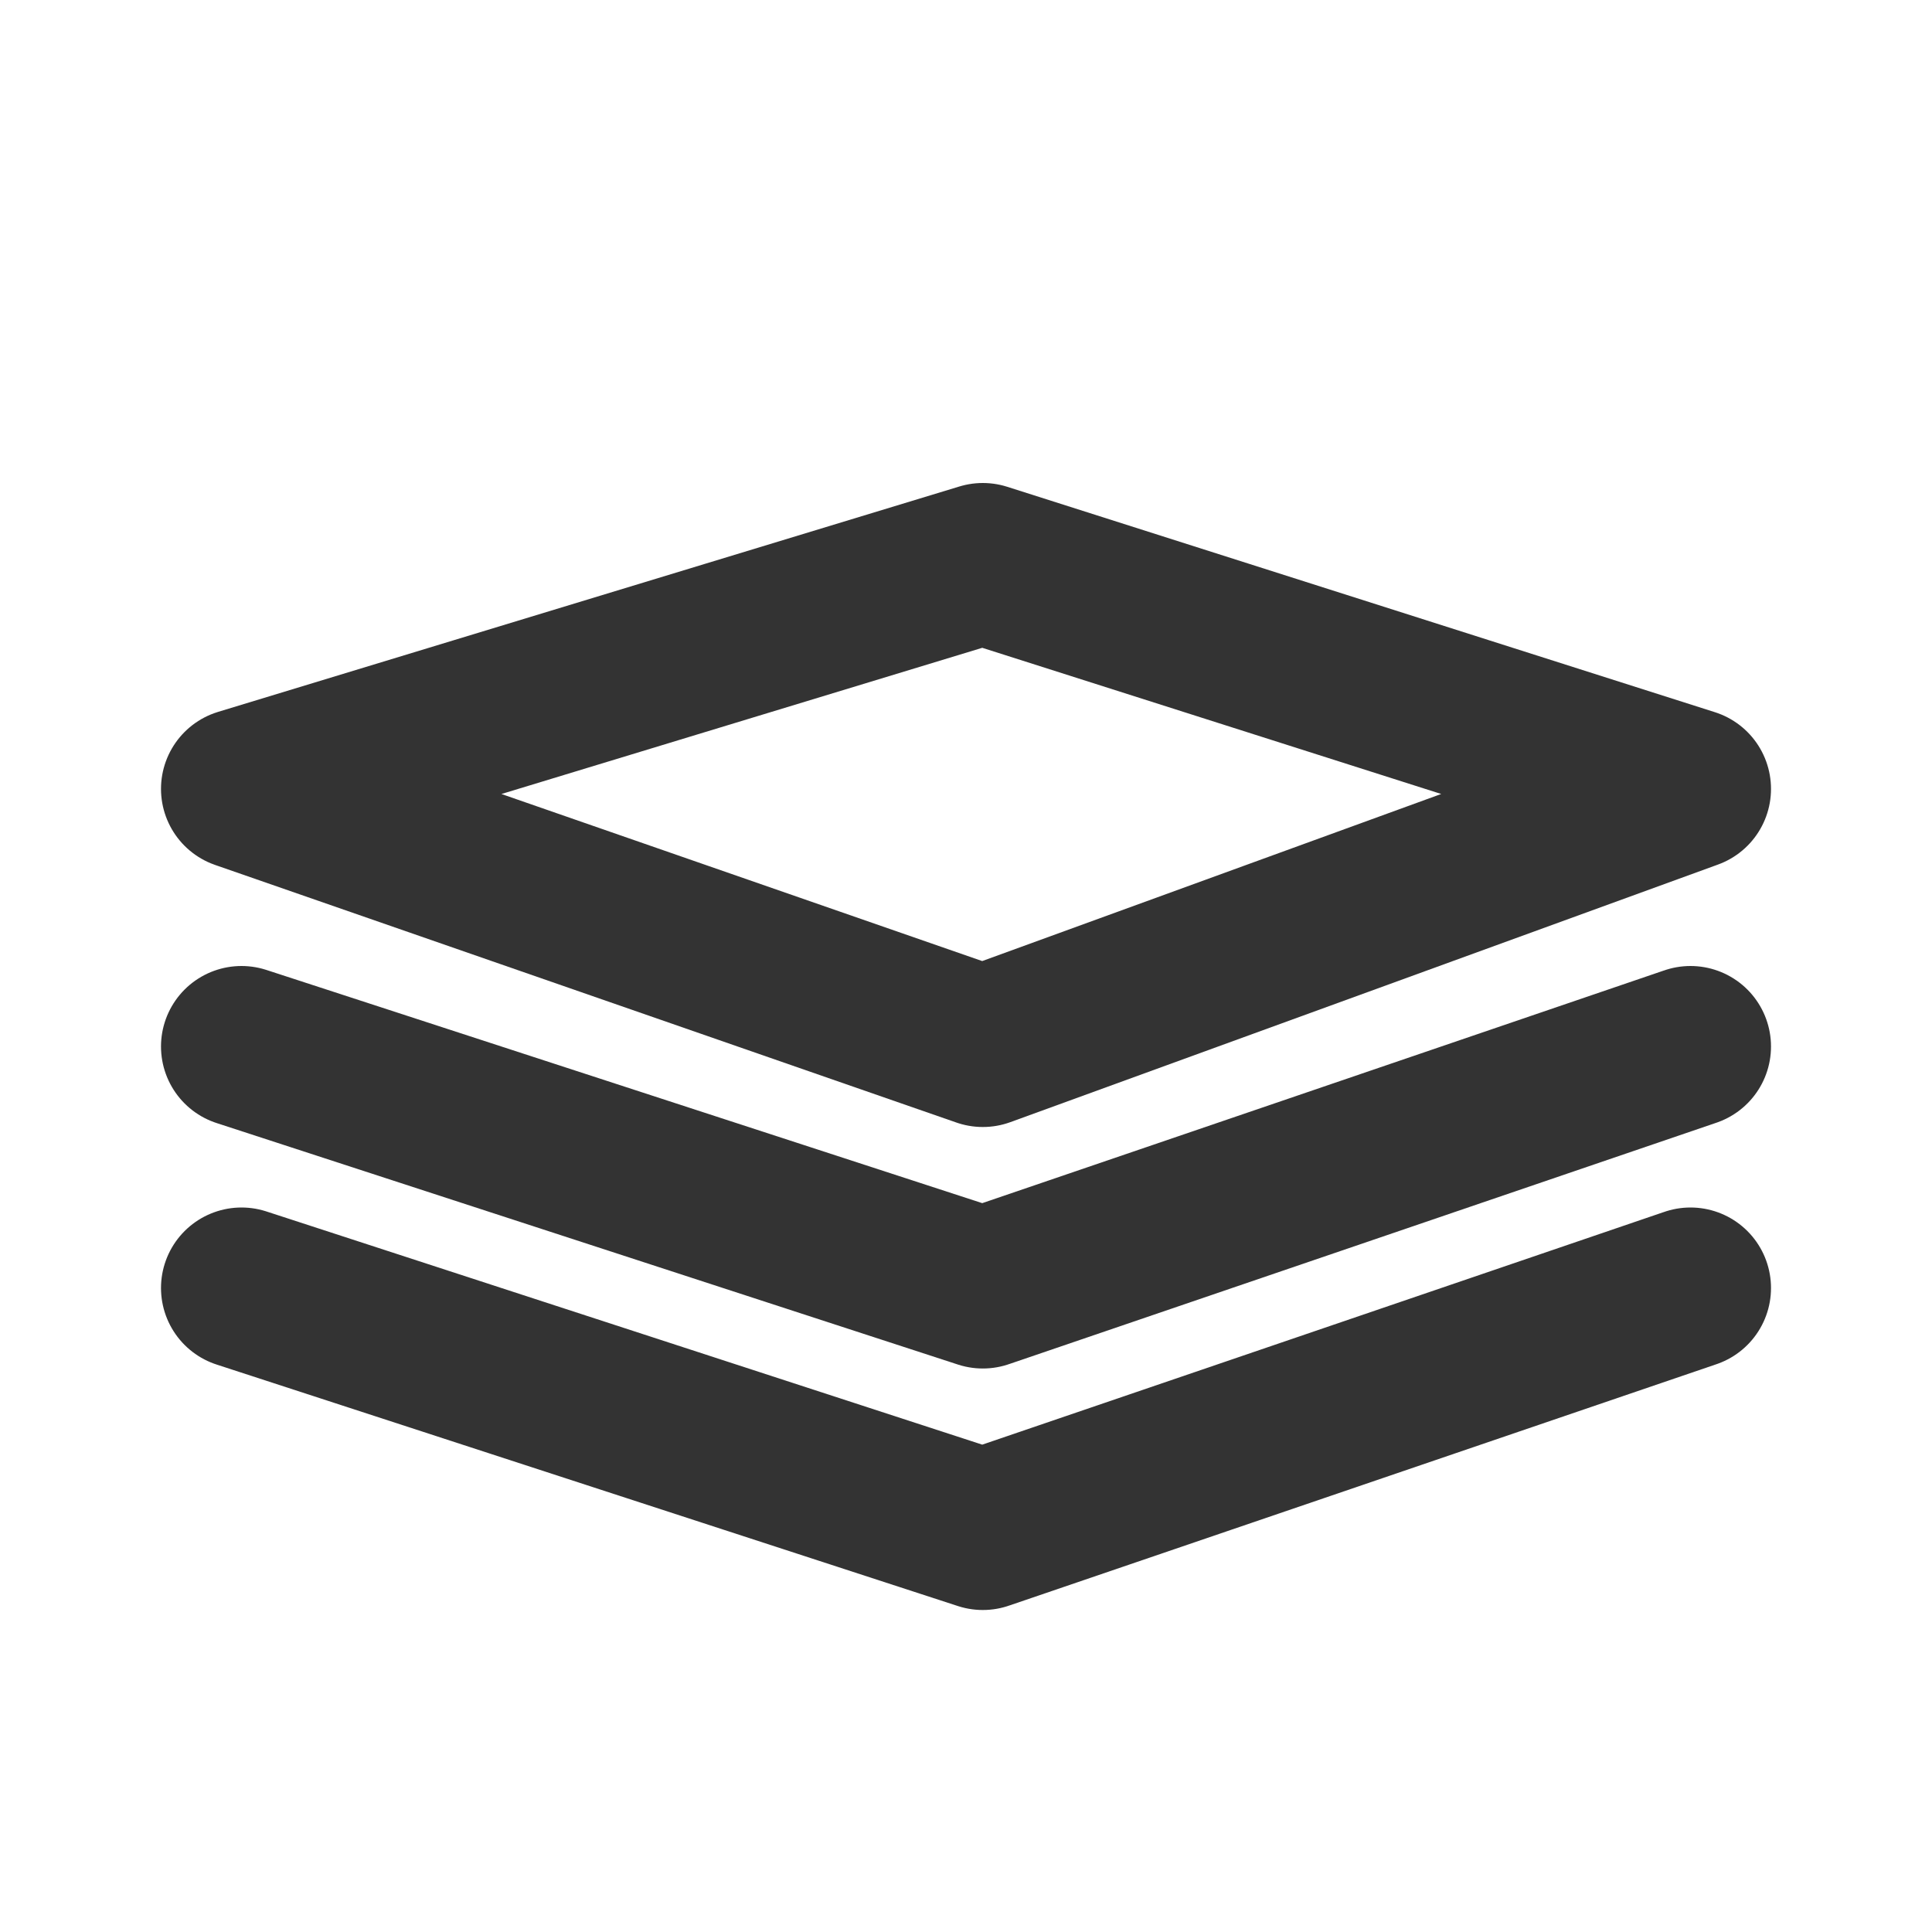
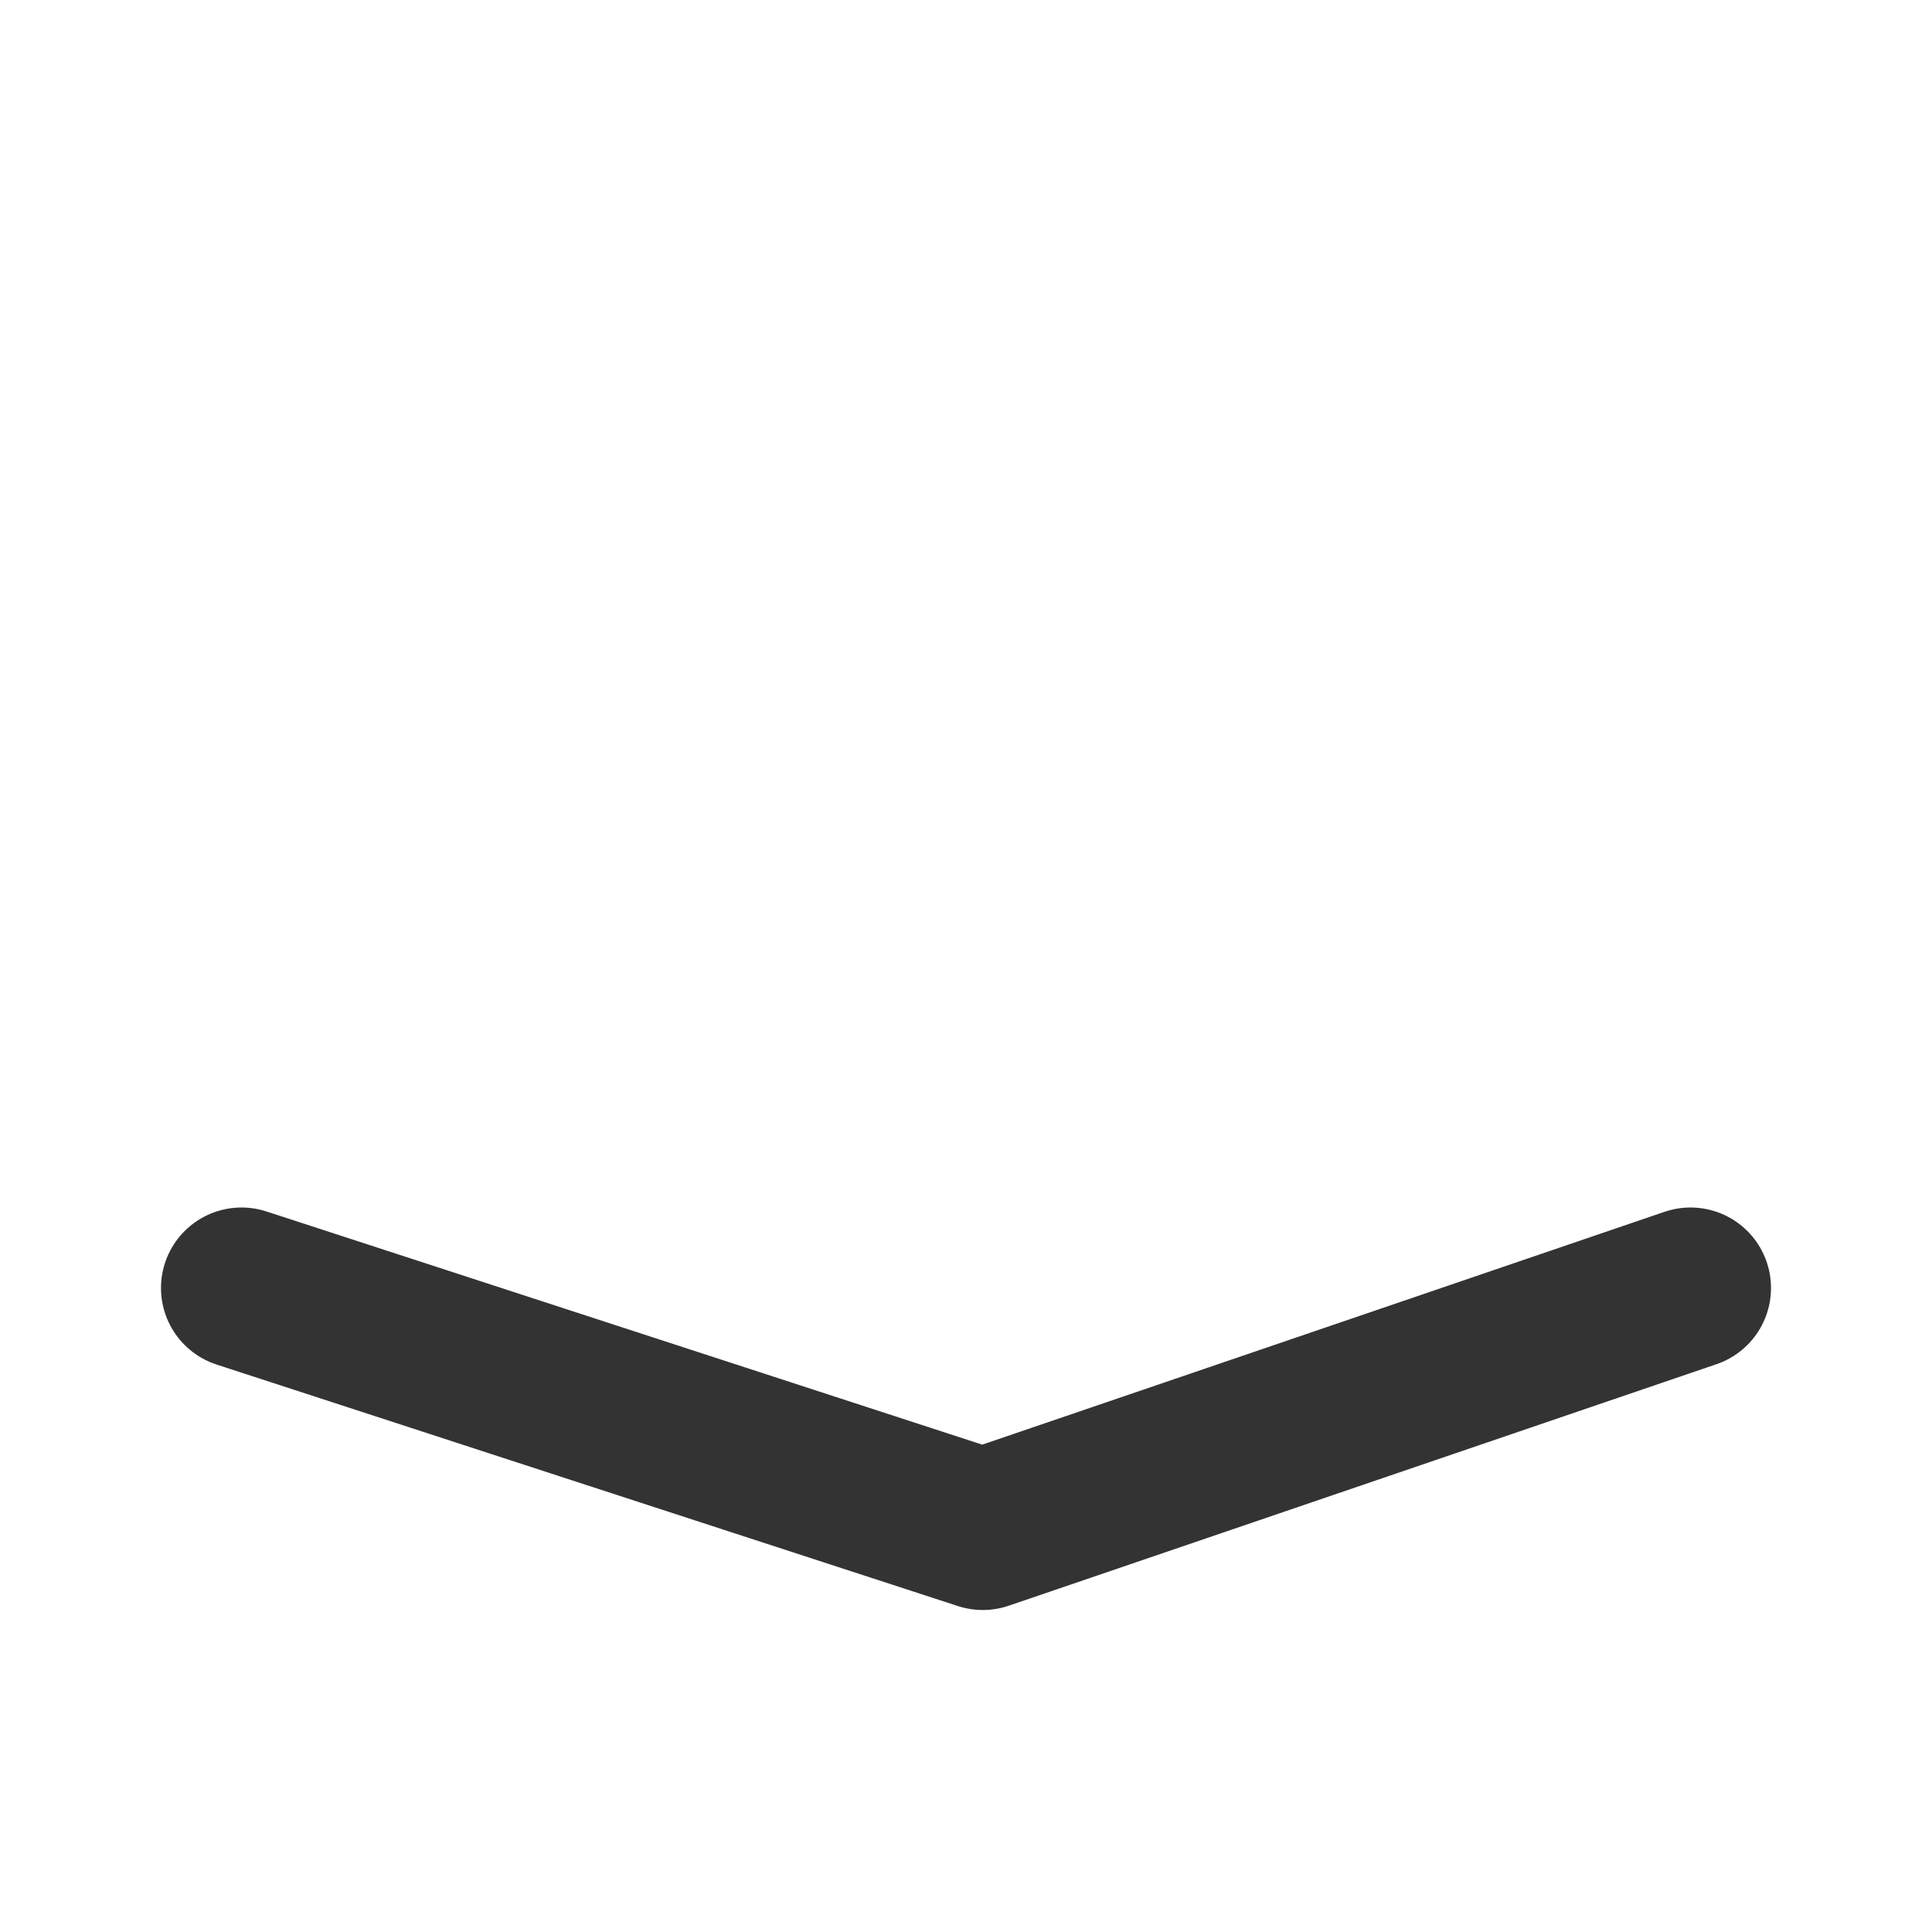
<svg xmlns="http://www.w3.org/2000/svg" width="800px" height="800px" viewBox="0 0 24 24" fill="none">
-   <path d="M3 13L12.209 16L21 13" stroke="#333333" stroke-width="2" stroke-linecap="round" stroke-linejoin="round" />
  <path d="M3 16L12.209 19L21 16" stroke="#333333" stroke-width="2" stroke-linecap="round" stroke-linejoin="round" />
-   <path d="M3 9.8L12.209 7L21 9.8L12.209 13L3 9.8Z" stroke="#333333" stroke-width="2" stroke-linecap="round" stroke-linejoin="round" />
</svg>